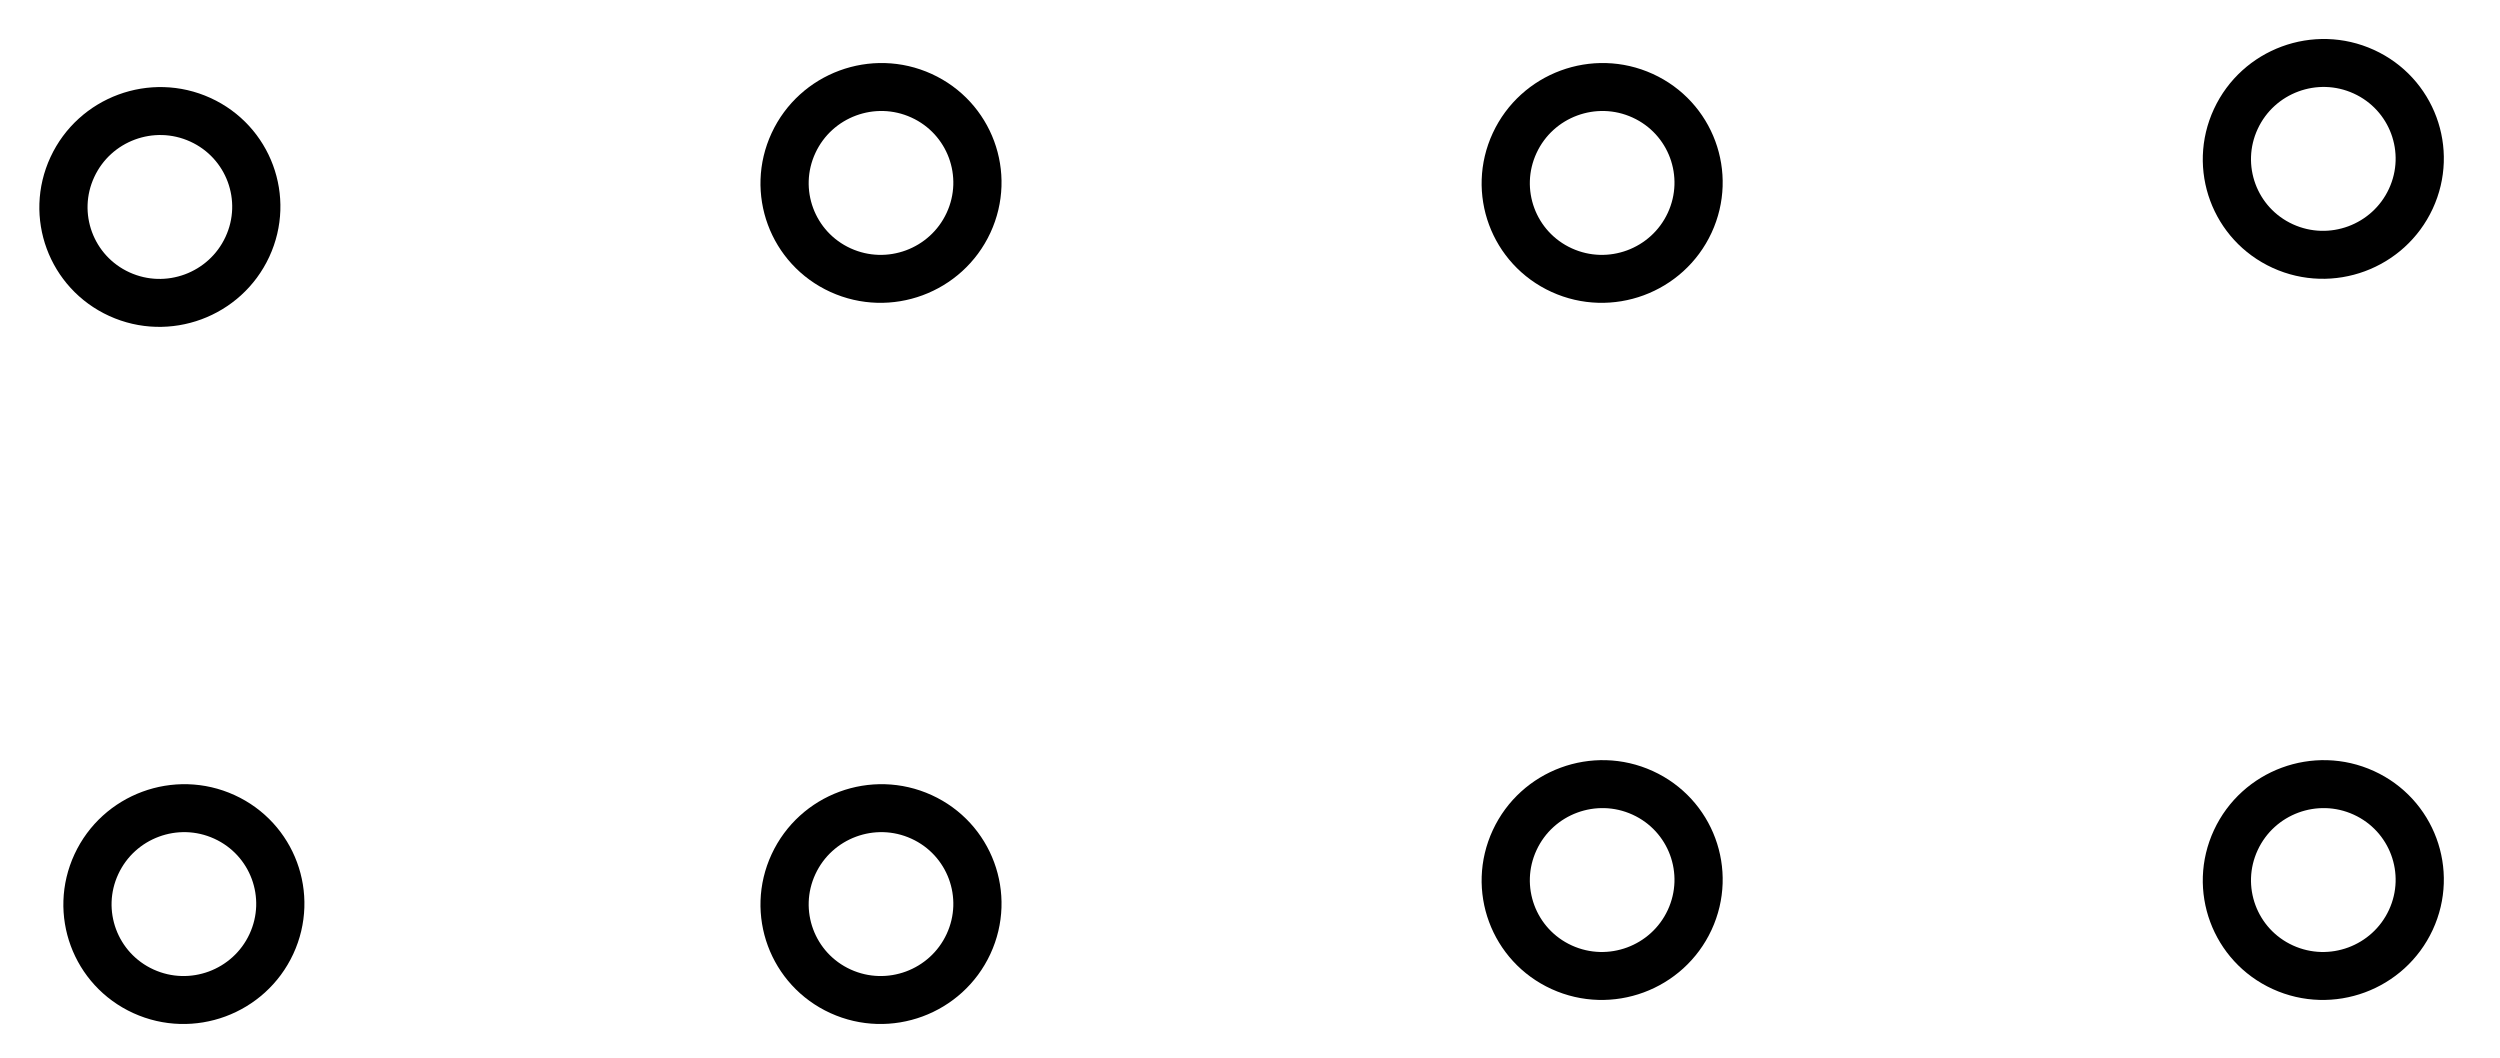
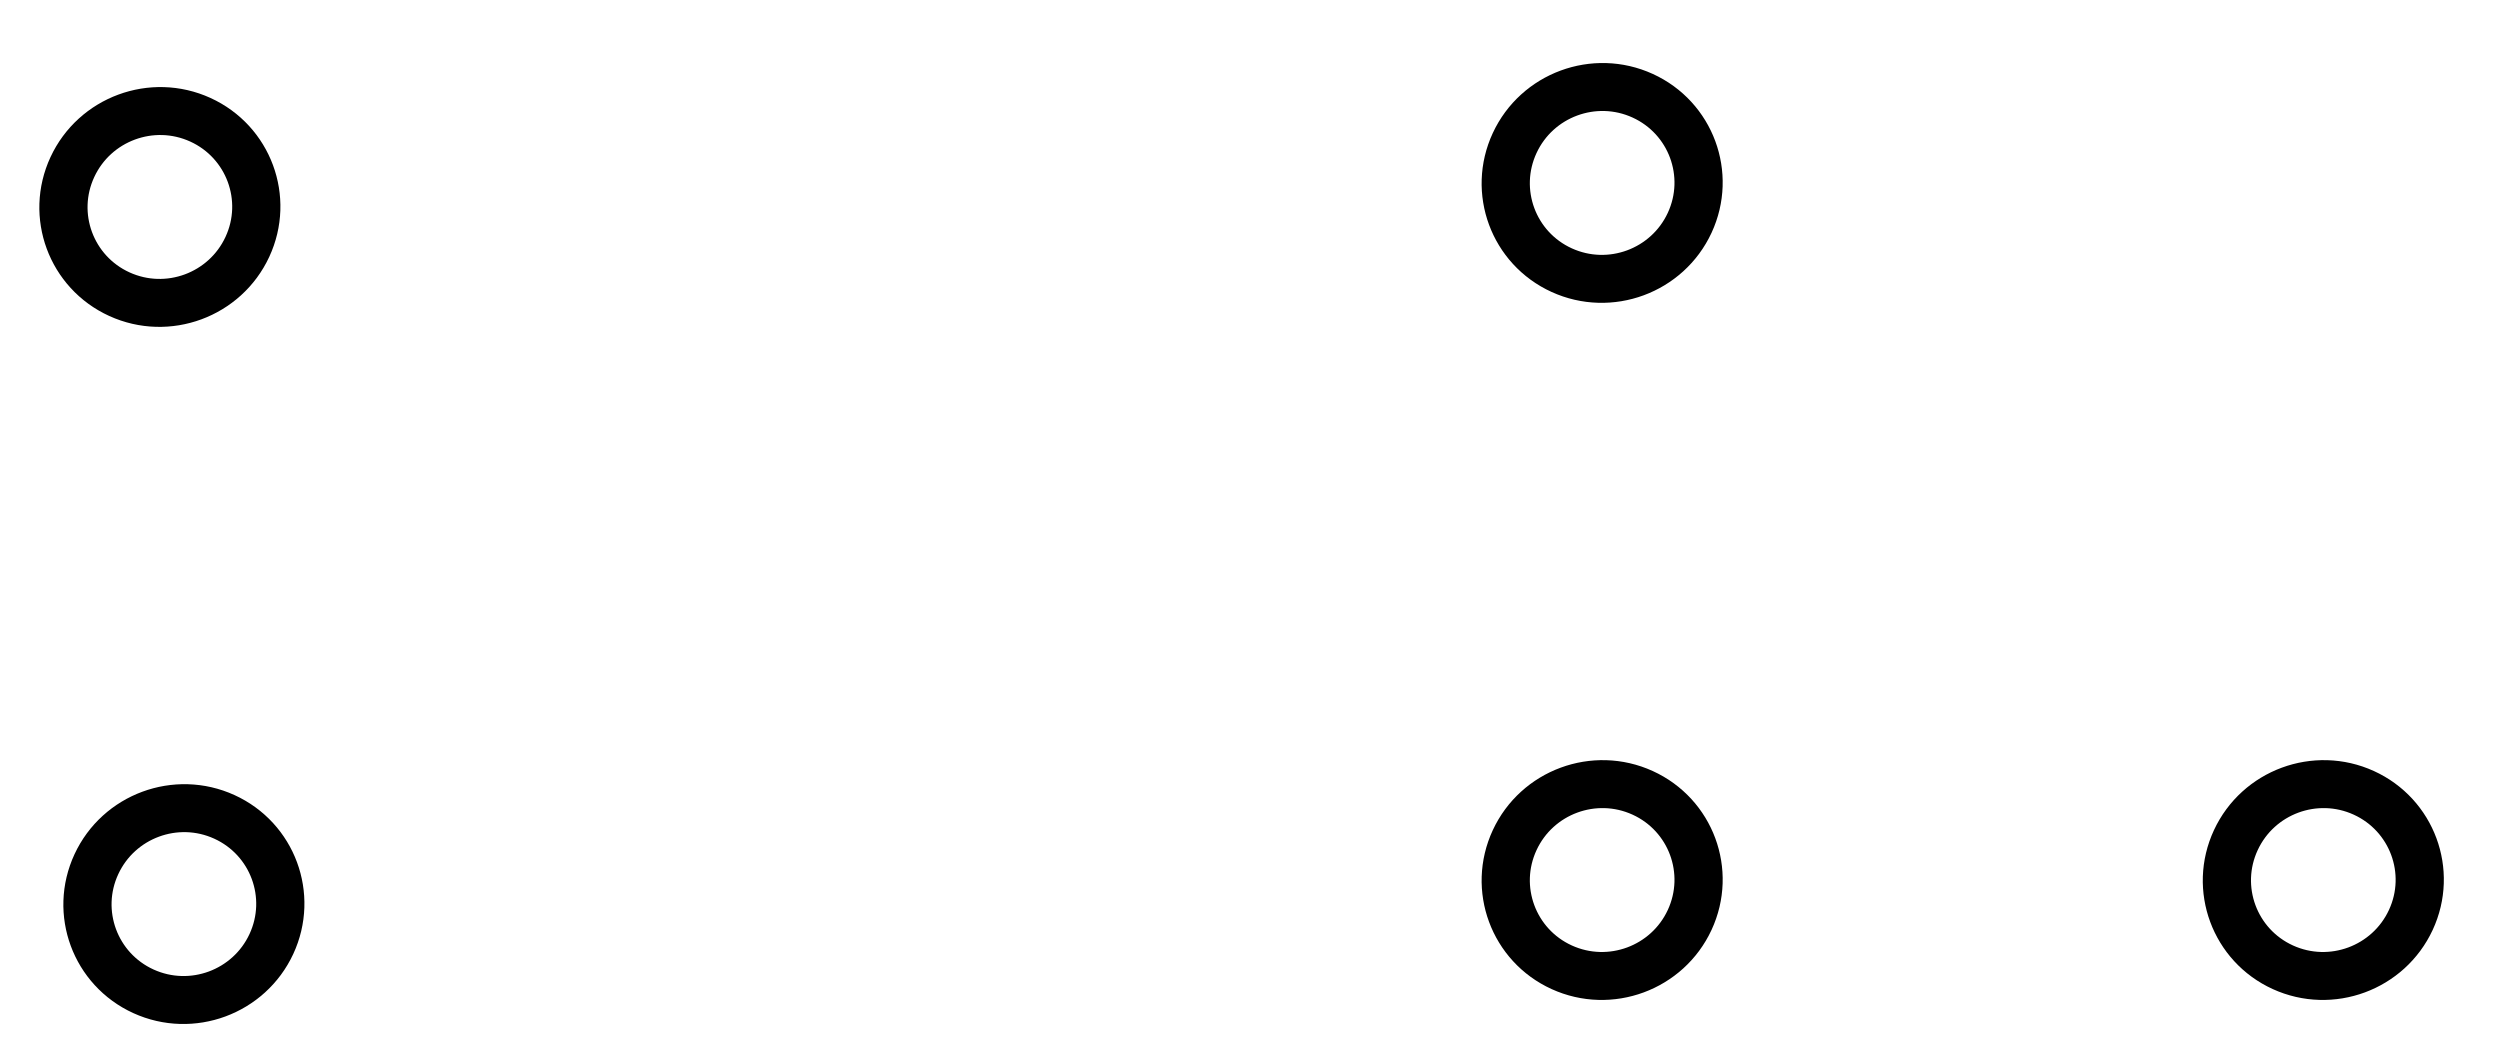
<svg xmlns="http://www.w3.org/2000/svg" width="104" height="44" viewBox="0 0 104 44" fill="none">
  <circle cx="5" cy="5" r="4" transform="matrix(0.91 0.415 -0.421 0.907 4.206 2)" stroke="black" stroke-width="2" />
  <circle cx="5" cy="5" r="4" transform="matrix(0.91 0.415 -0.421 0.907 5.205 31)" stroke="black" stroke-width="2" />
-   <circle cx="5" cy="5" r="4" transform="matrix(0.91 0.415 -0.421 0.907 34.205 1)" stroke="black" stroke-width="2" />
-   <circle cx="5" cy="5" r="4" transform="matrix(0.91 0.415 -0.421 0.907 34.205 31)" stroke="black" stroke-width="2" />
  <circle cx="5" cy="5" r="4" transform="matrix(0.91 0.415 -0.421 0.907 64.205 1)" stroke="black" stroke-width="2" />
  <circle cx="5" cy="5" r="4" transform="matrix(0.91 0.415 -0.421 0.907 64.205 30)" stroke="black" stroke-width="2" />
-   <circle cx="5" cy="5" r="4" transform="matrix(0.91 0.415 -0.421 0.907 94.205 0)" stroke="black" stroke-width="2" />
  <circle cx="5" cy="5" r="4" transform="matrix(0.91 0.415 -0.421 0.907 94.205 30)" stroke="black" stroke-width="2" />
</svg>